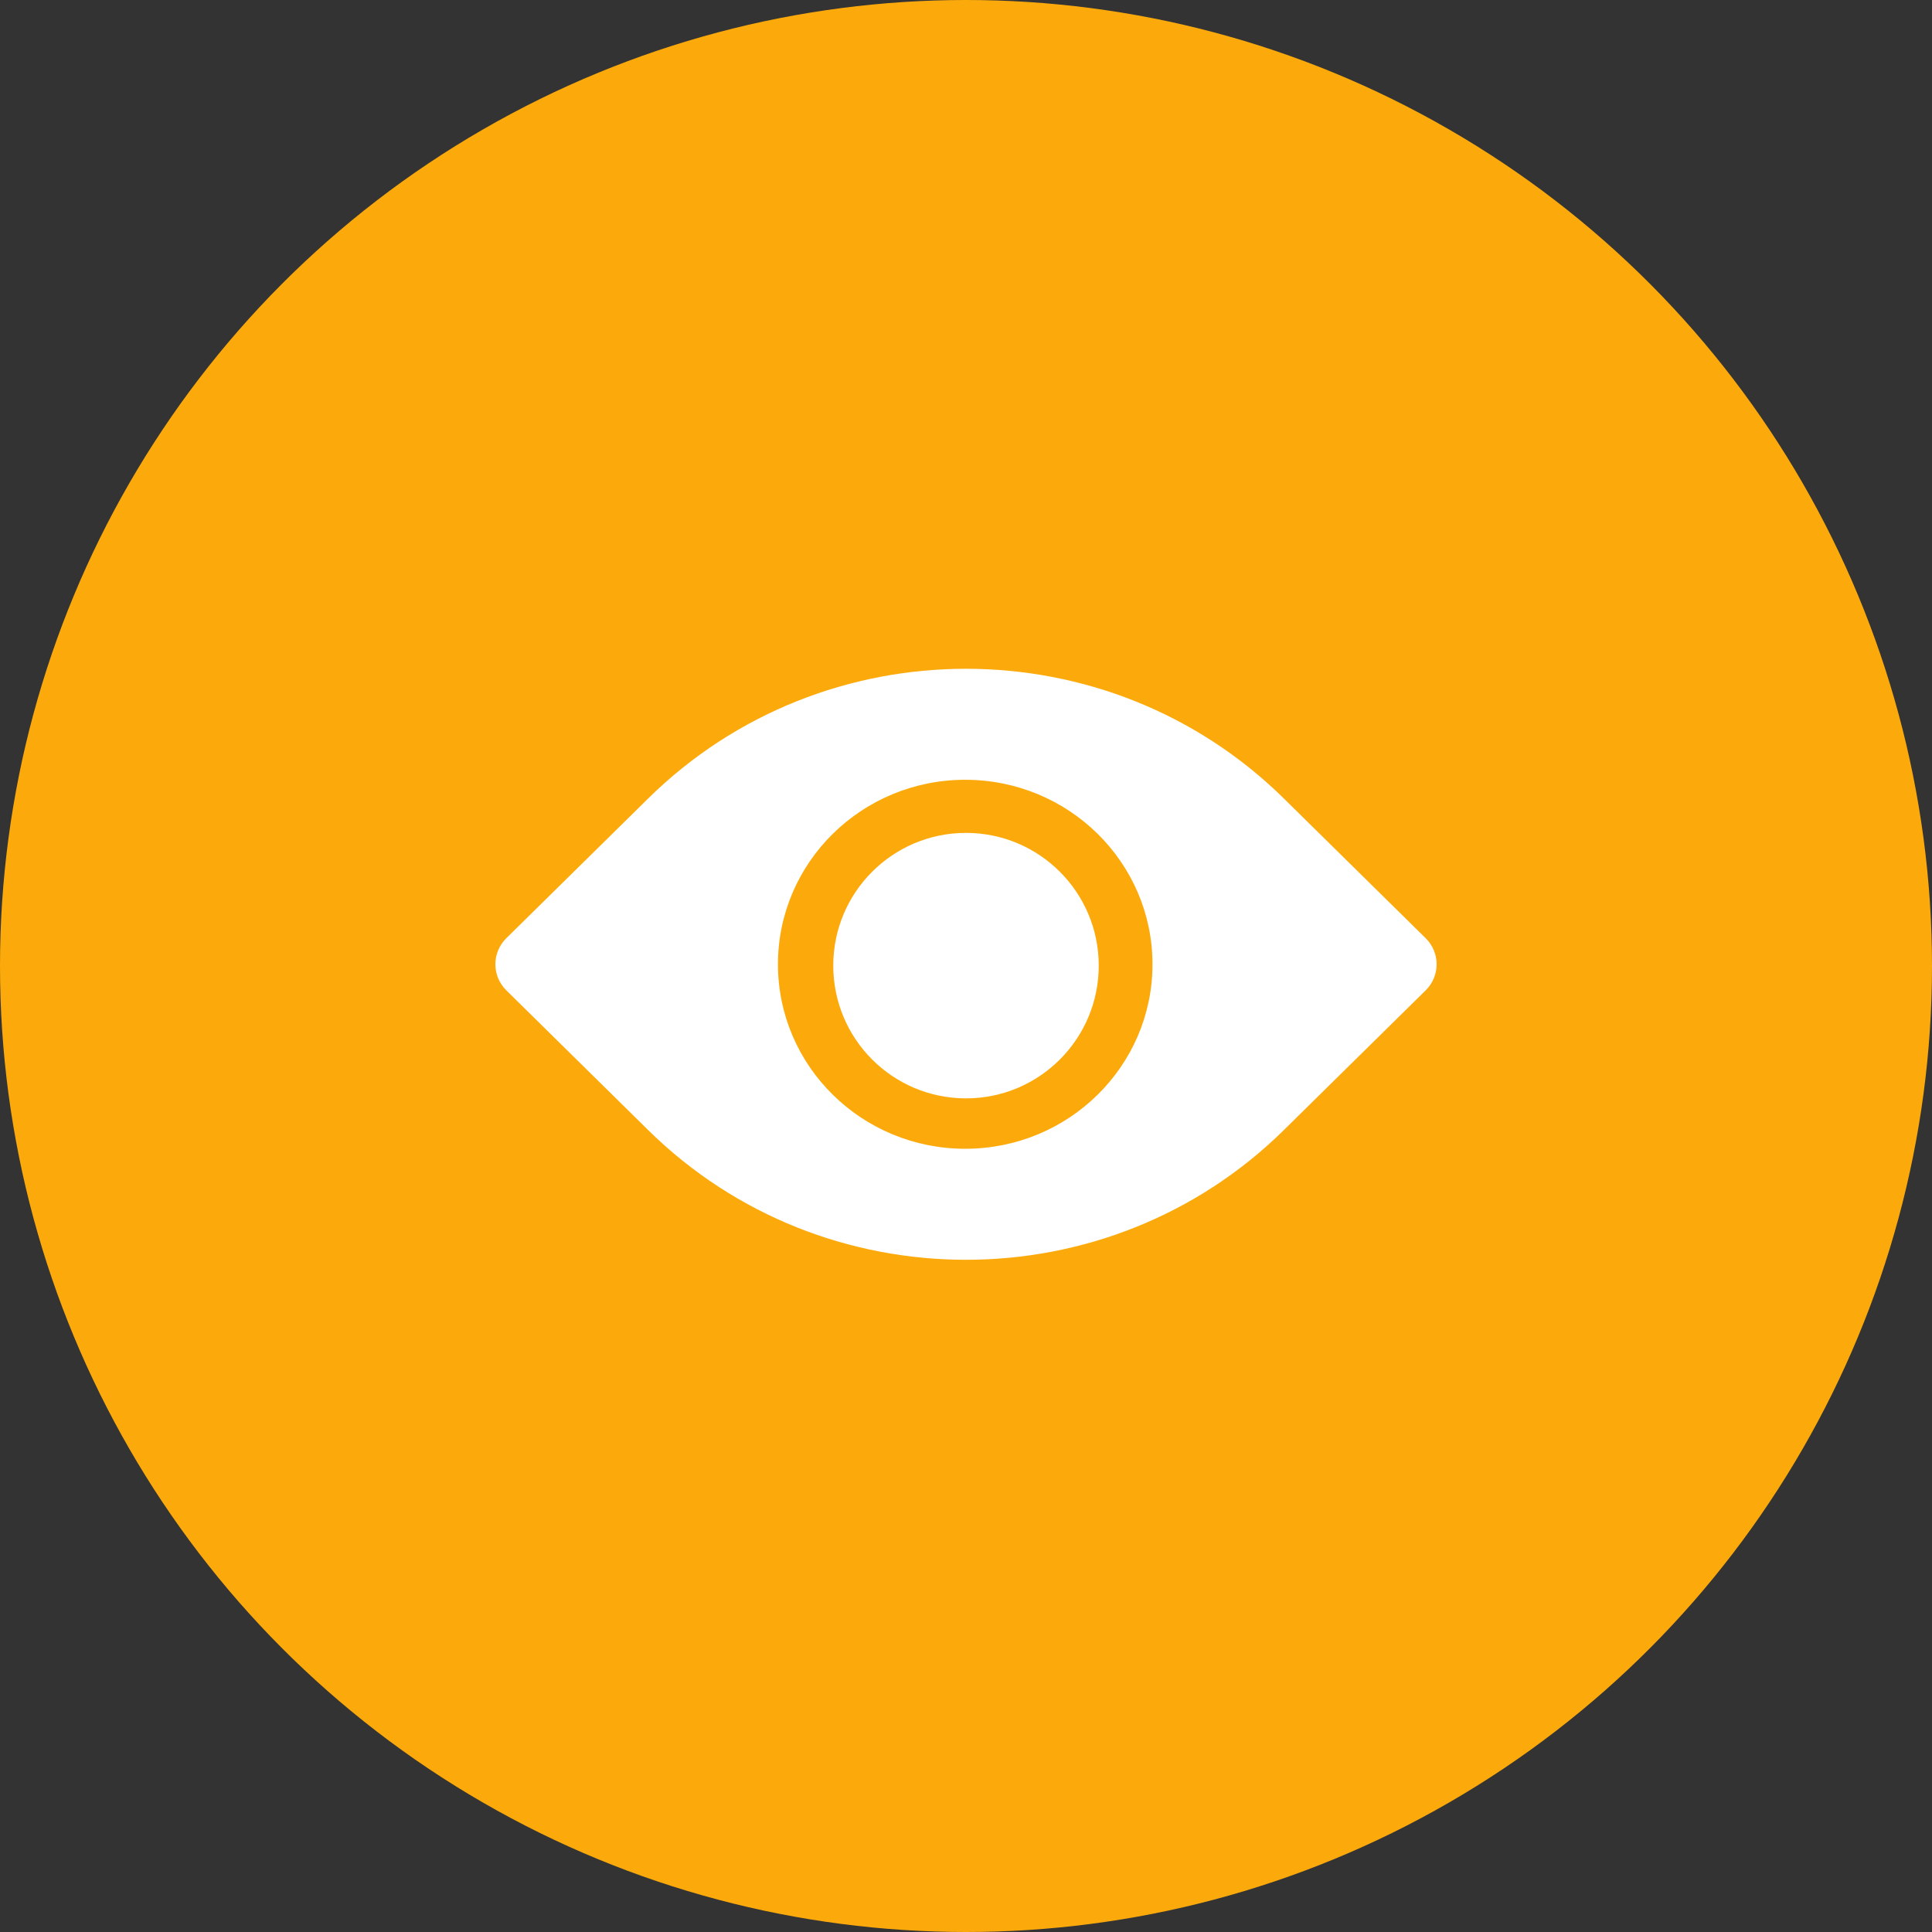
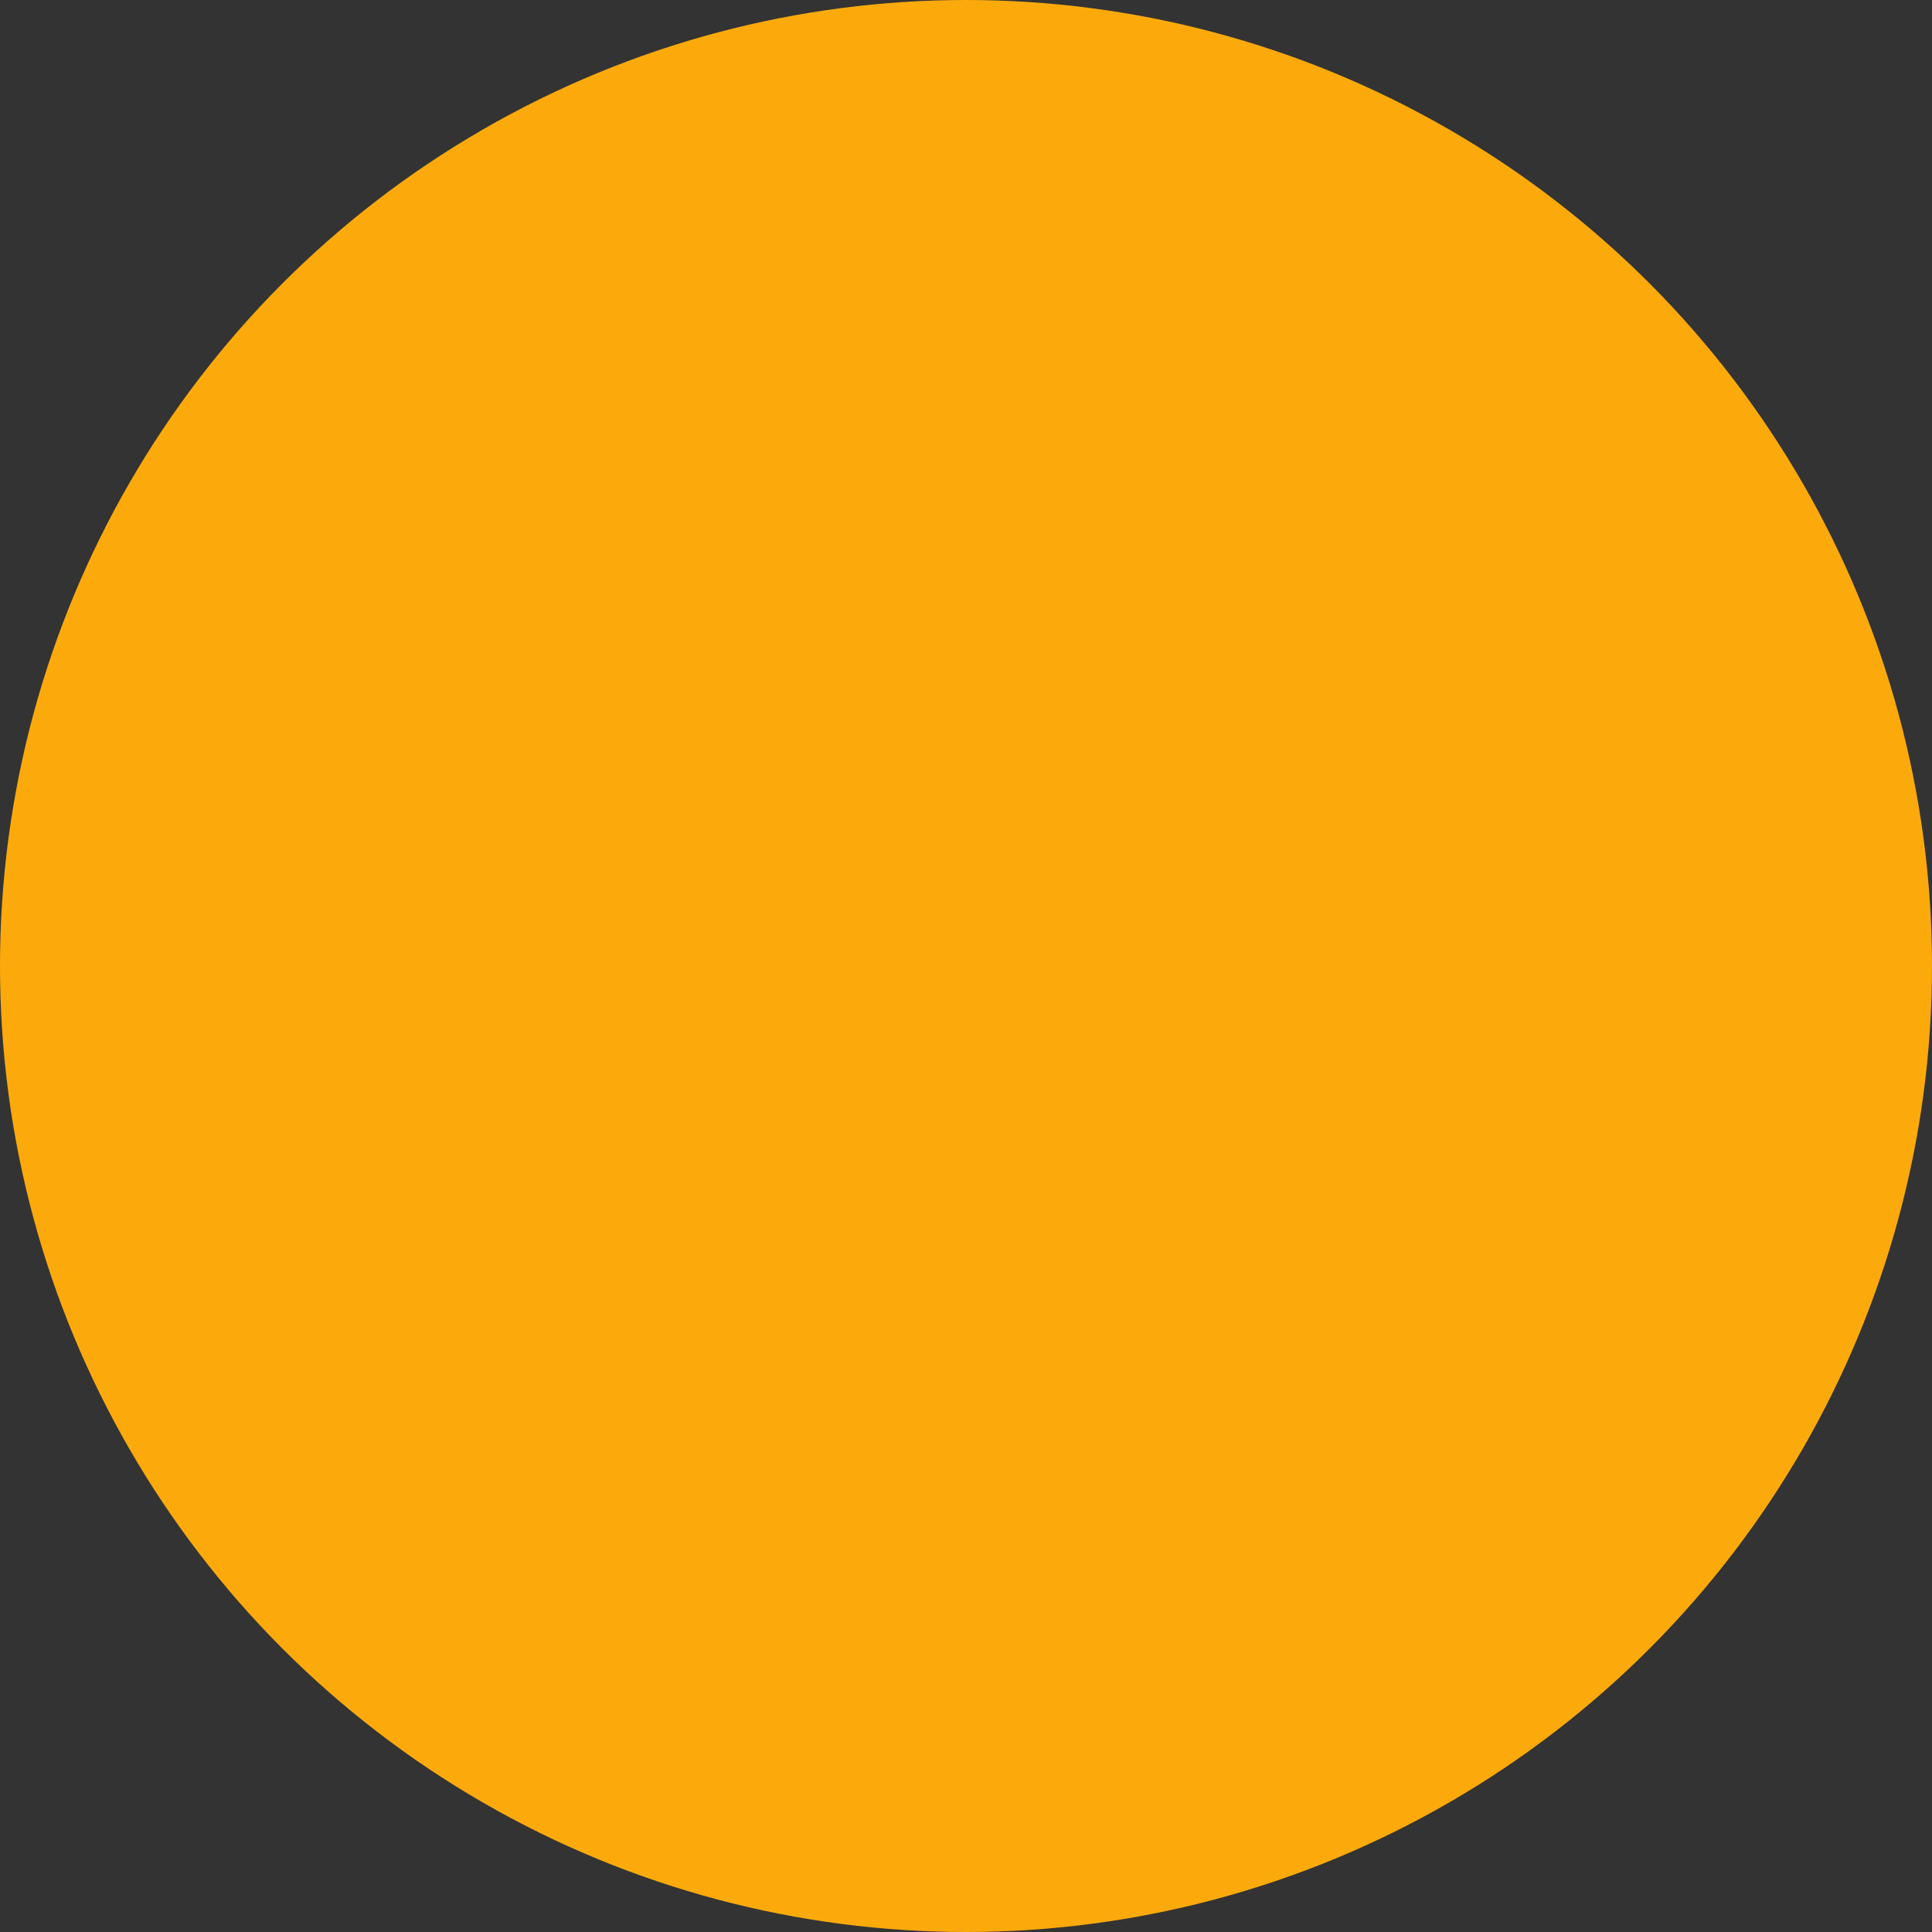
<svg xmlns="http://www.w3.org/2000/svg" width="78" height="78" viewBox="0 0 78 78" fill="none">
  <rect x="0" y="0" width="78" height="78" fill="#333333" stroke="none" />
  <circle cx="39" cy="39" r="39" fill="#FCAA0B" />
-   <path fill-rule="evenodd" clip-rule="evenodd" d="M26.169 32.236L20.443 37.877C19.852 38.459 19.852 39.402 20.443 39.984L26.169 45.625C33.255 52.606 44.745 52.606 51.831 45.625L57.557 39.984C58.148 39.402 58.148 38.459 57.557 37.877L51.831 32.236C44.745 25.255 33.255 25.255 26.169 32.236ZM34.432 38.93C34.432 36.462 36.463 34.461 38.968 34.461C41.474 34.461 43.505 36.462 43.505 38.93C43.505 41.398 41.474 43.399 38.968 43.399C36.463 43.399 34.432 41.398 34.432 38.93ZM38.968 31.482C34.793 31.482 31.408 34.817 31.408 38.93C31.408 43.044 34.793 46.379 38.968 46.379C43.144 46.379 46.529 43.044 46.529 38.93C46.529 34.817 43.144 31.482 38.968 31.482Z" fill="white" />
-   <circle cx="39" cy="38.985" r="5.359" fill="white" />
</svg>